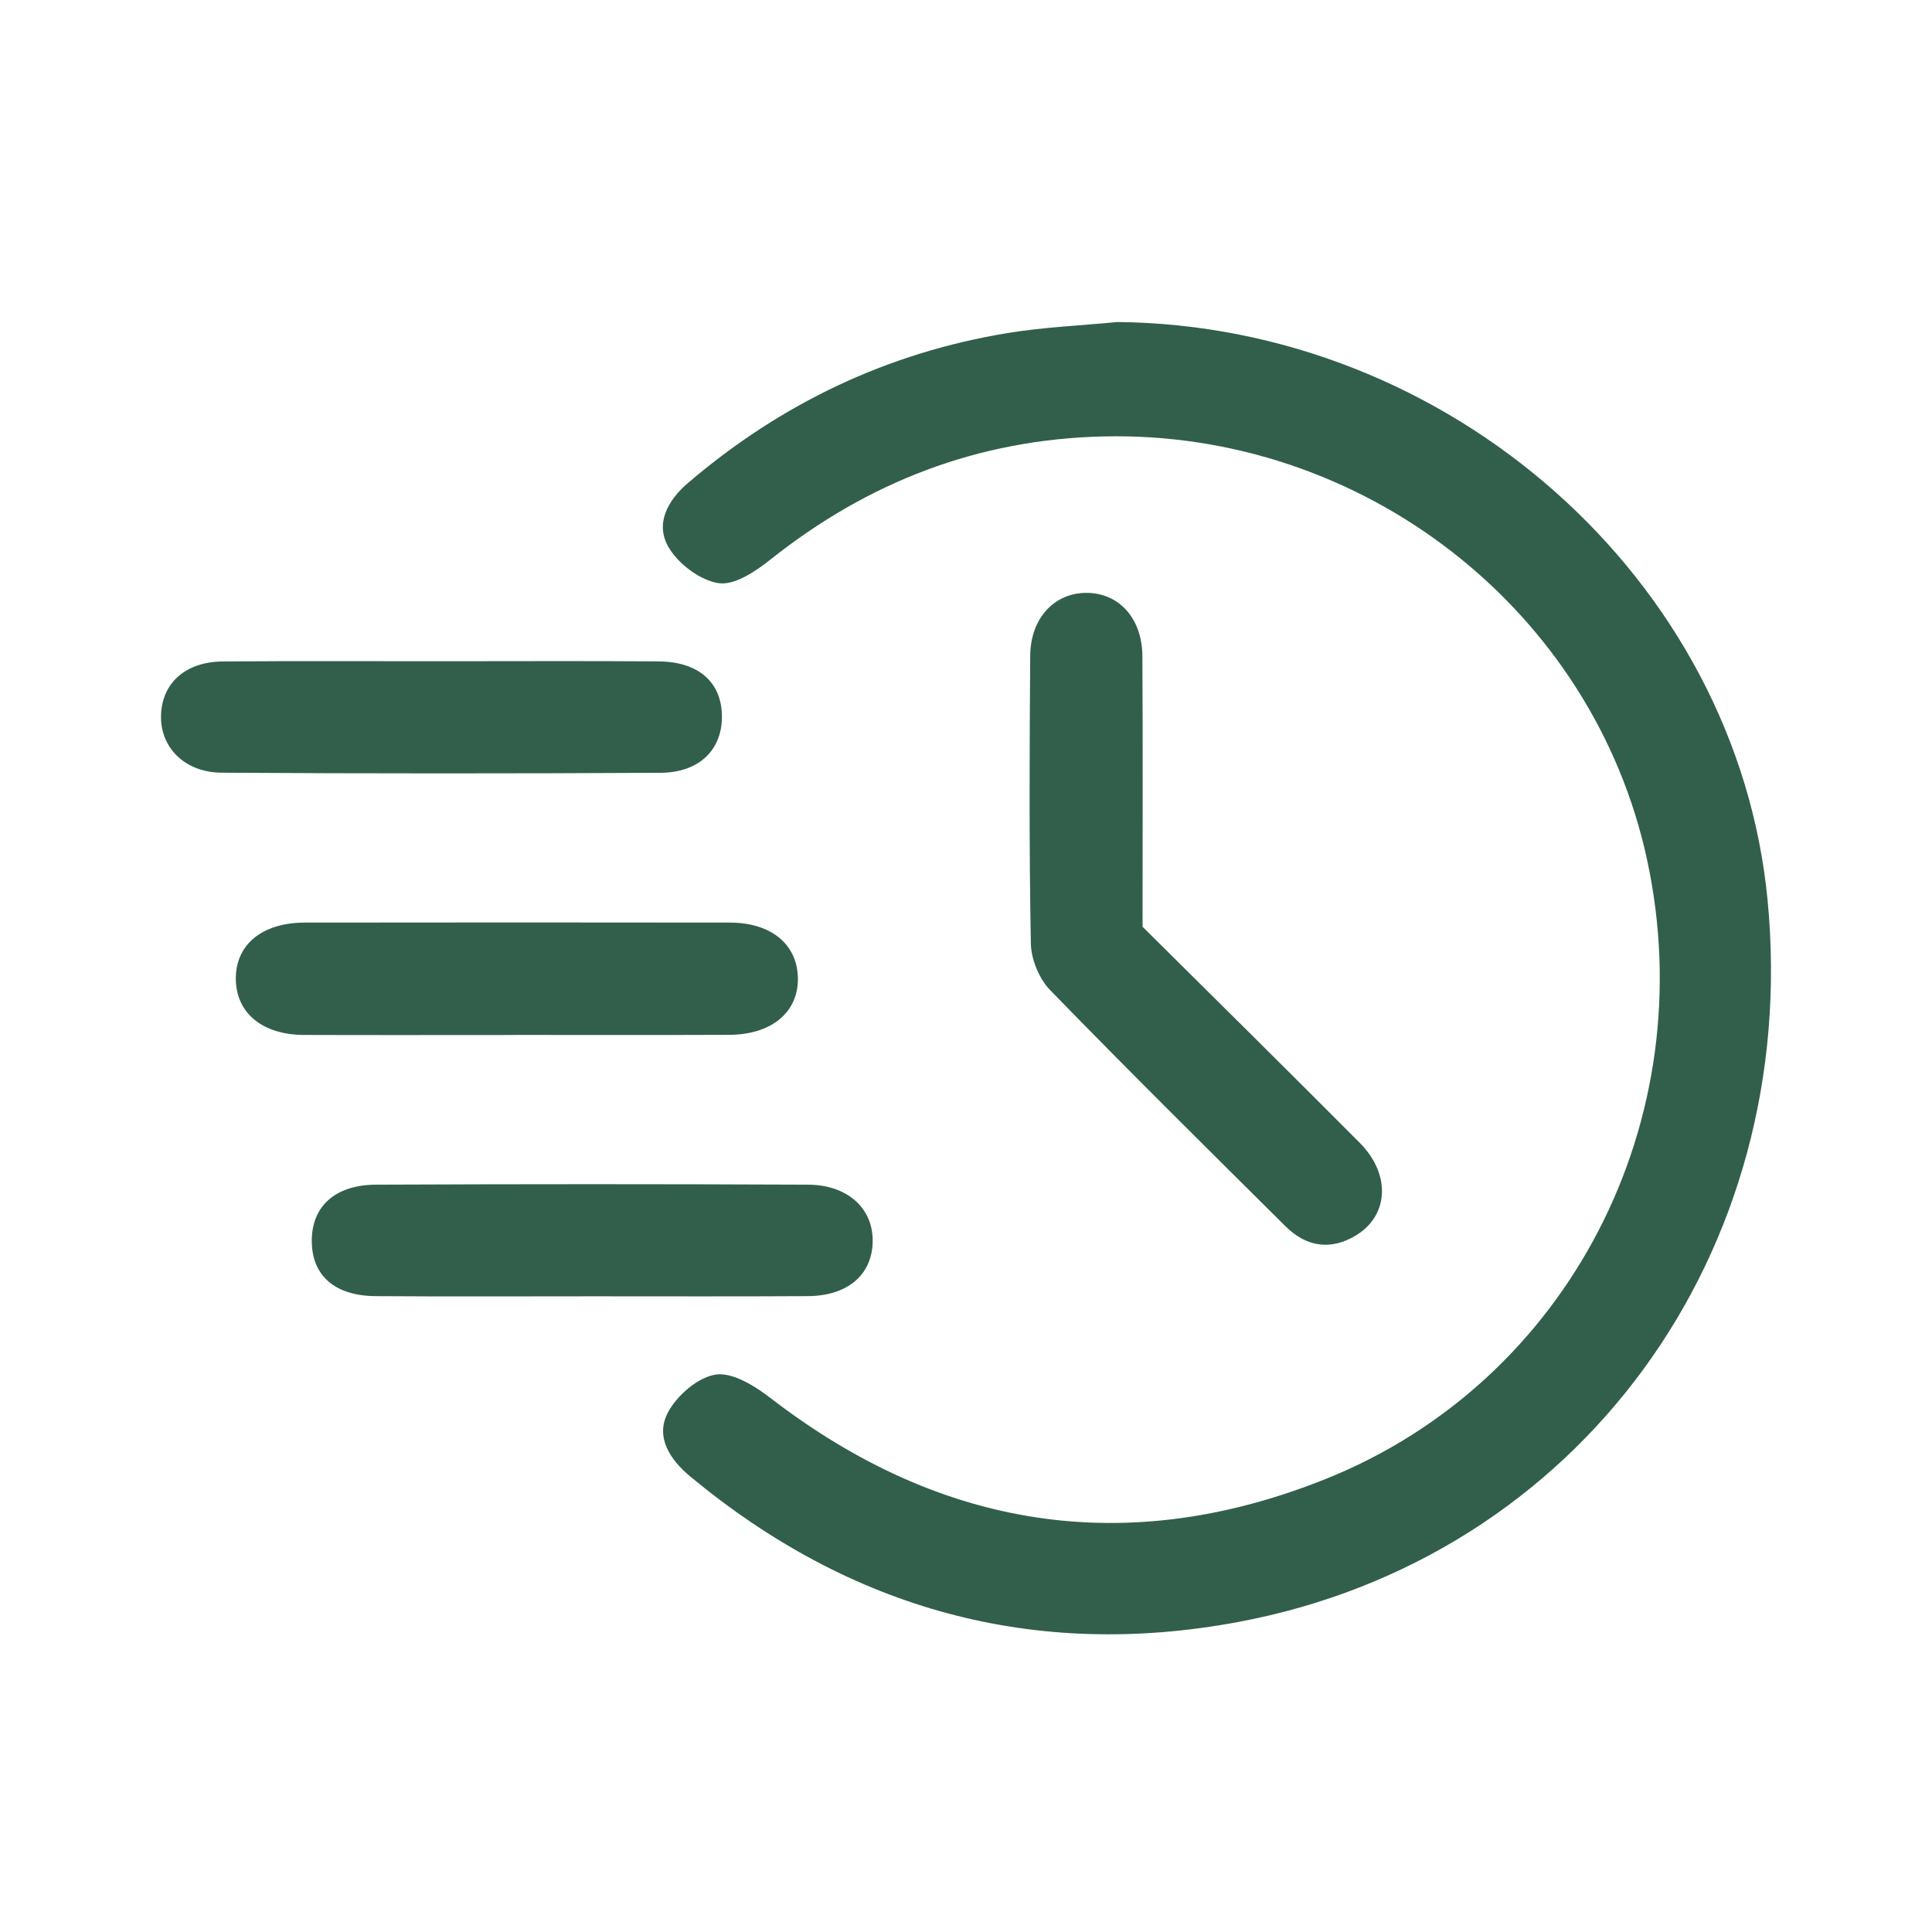
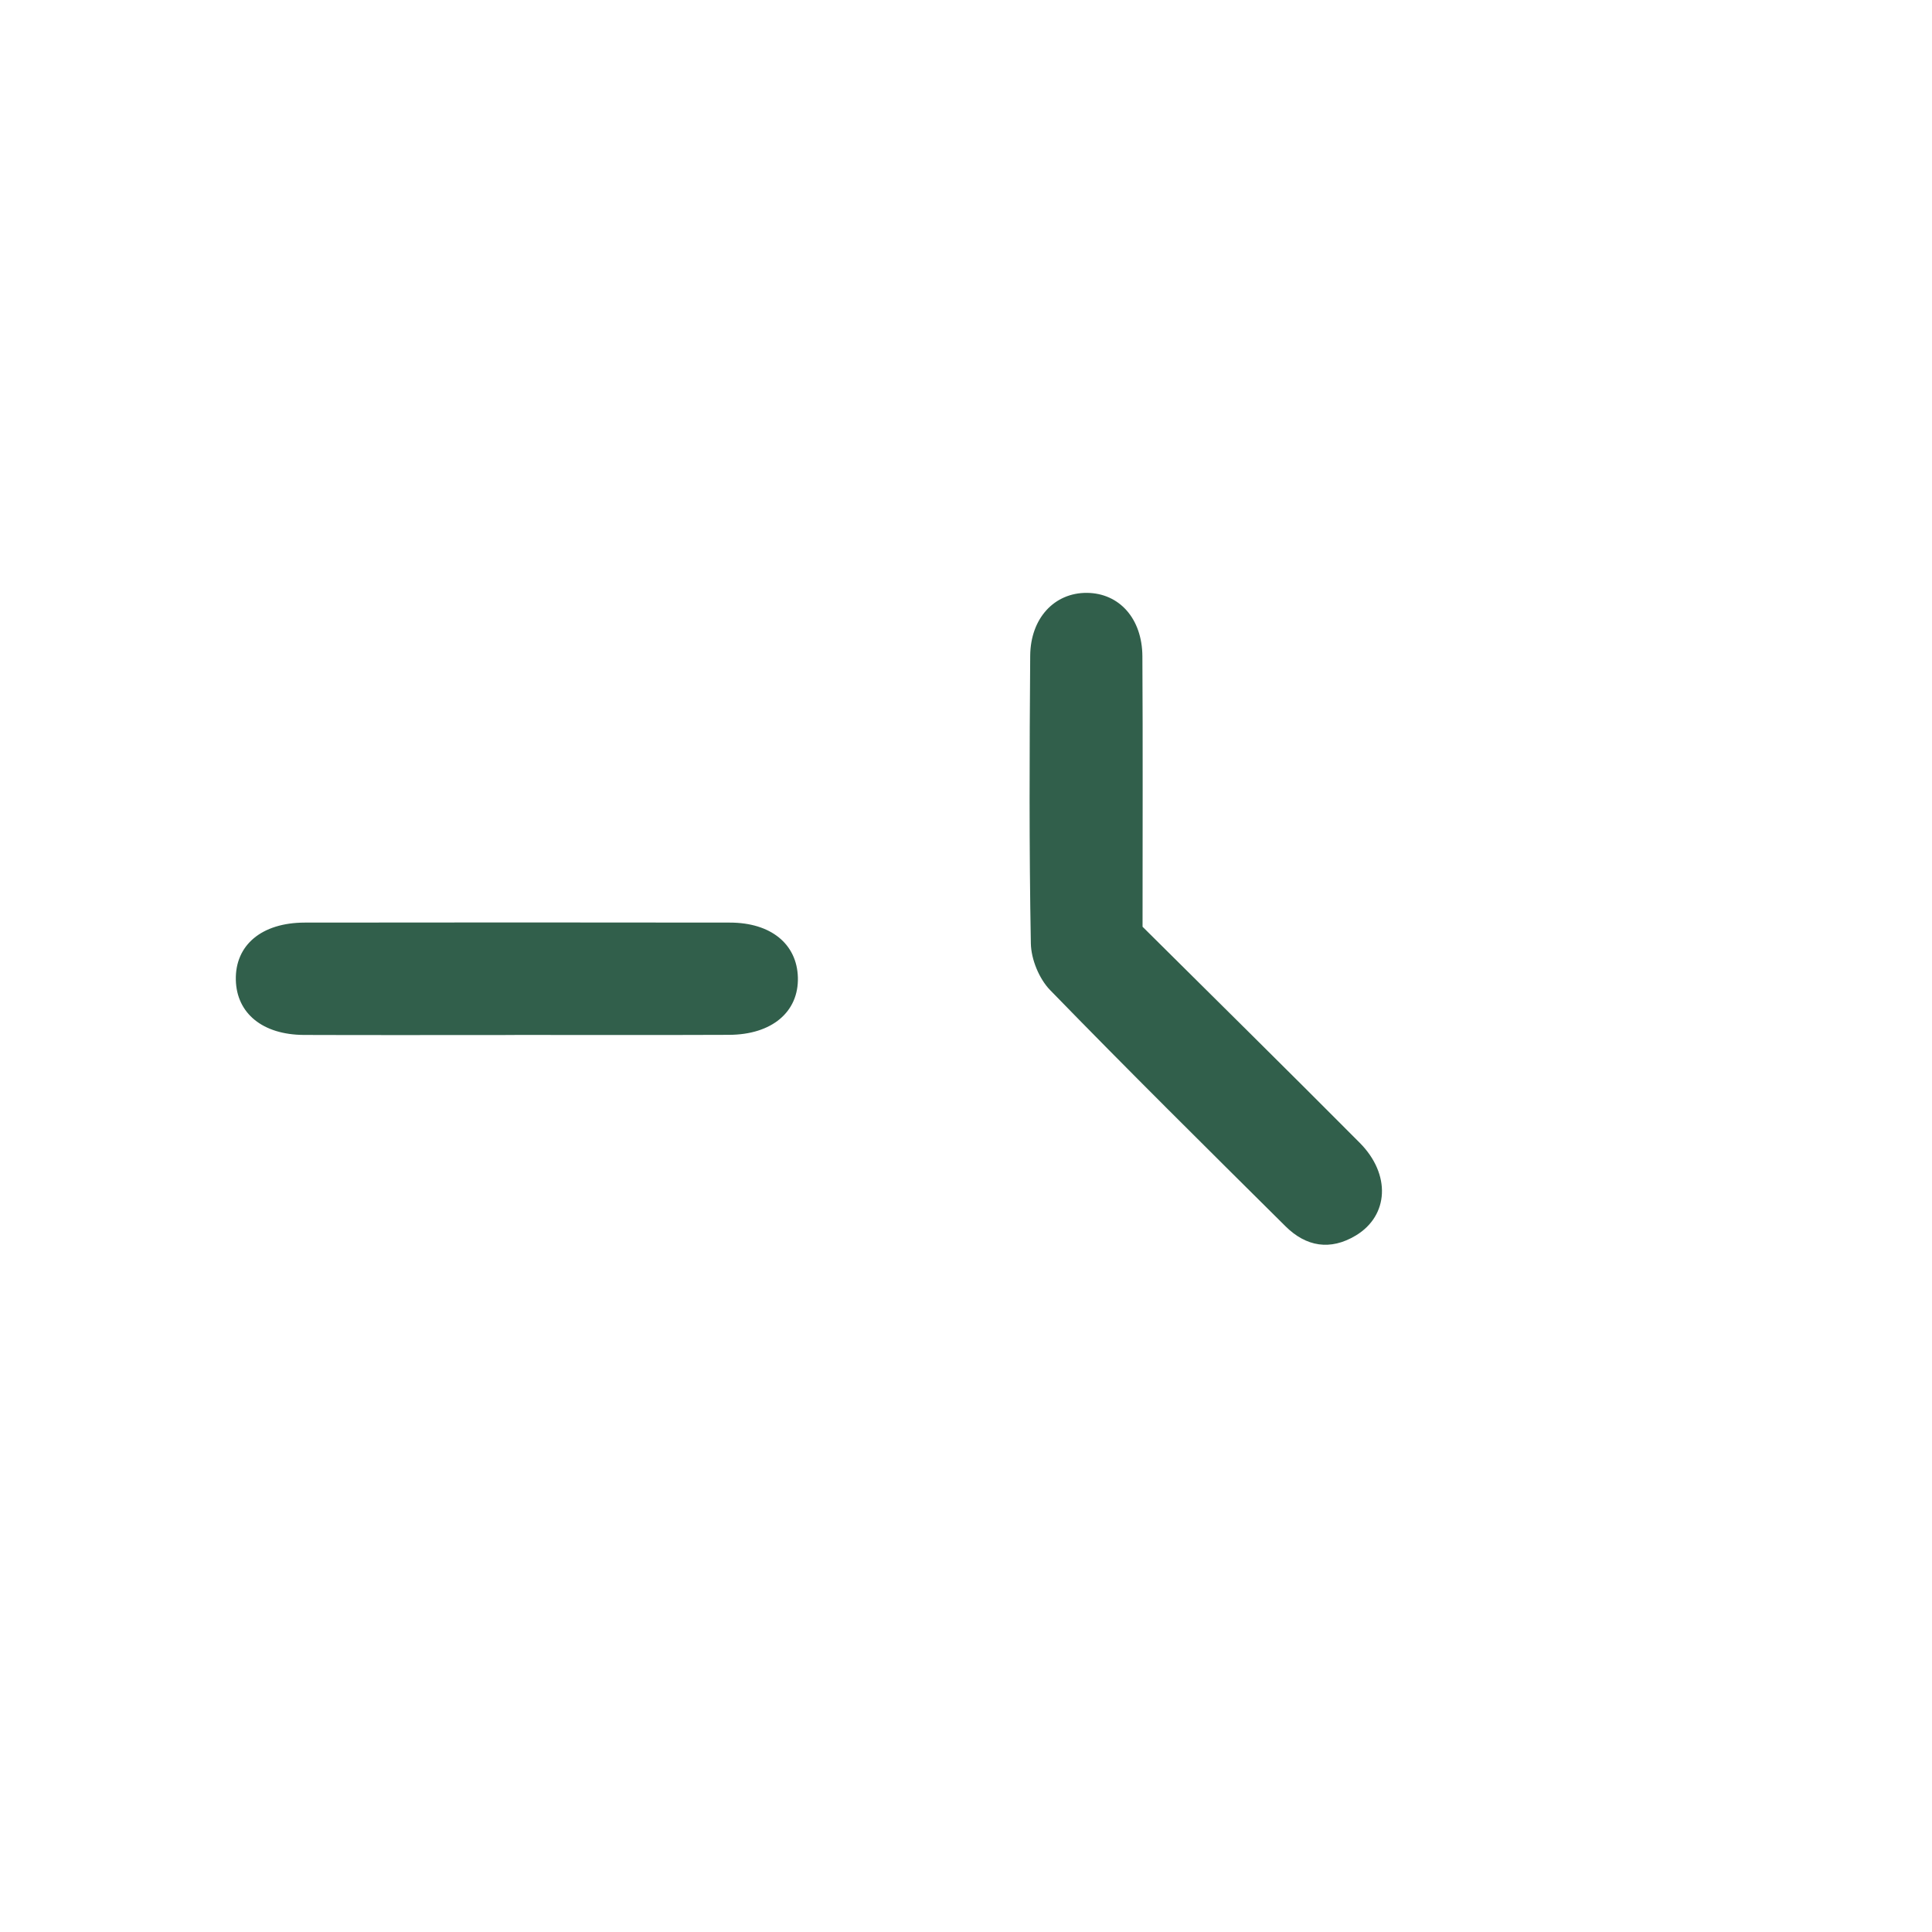
<svg xmlns="http://www.w3.org/2000/svg" width="60" height="60" viewBox="0 0 60 60" fill="none">
-   <path d="M34.666 10C44.998 10.085 53.936 17.988 54.894 27.954C55.947 38.888 49.044 48.394 38.45 50.373C32.121 51.554 26.418 49.983 21.444 45.86C20.8 45.328 20.347 44.626 20.739 43.873C21.017 43.341 21.669 42.774 22.227 42.689C22.75 42.61 23.444 43.043 23.932 43.42C29.215 47.49 34.997 48.405 41.168 45.932C48.742 42.897 52.888 34.762 51.154 26.713C49.48 18.931 42.319 13.359 34.253 13.554C30.368 13.648 26.952 14.97 23.921 17.382C23.462 17.747 22.809 18.185 22.317 18.11C21.744 18.025 21.072 17.517 20.768 17.003C20.334 16.272 20.73 15.541 21.372 14.994C24.256 12.532 27.561 10.952 31.307 10.341C32.414 10.16 33.546 10.112 34.664 10.004L34.666 10Z" fill="#315F4B" />
  <path d="M35.483 28.781C37.75 31.033 40.002 33.252 42.23 35.493C43.201 36.471 43.131 37.752 42.107 38.369C41.315 38.846 40.562 38.719 39.921 38.082C37.472 35.651 35.017 33.222 32.611 30.747C32.27 30.394 32.023 29.792 32.014 29.3C31.959 26.322 31.972 23.343 31.994 20.364C32.003 19.194 32.749 18.406 33.752 18.412C34.758 18.419 35.472 19.207 35.478 20.384C35.494 23.144 35.483 25.904 35.483 28.777V28.781Z" fill="#315F4B" />
  <path d="M15.981 32.143C13.8 32.143 11.618 32.149 9.436 32.141C8.156 32.134 7.35 31.471 7.324 30.436C7.298 29.355 8.121 28.654 9.464 28.652C13.865 28.646 18.264 28.646 22.665 28.652C23.945 28.652 24.75 29.32 24.779 30.355C24.807 31.427 23.971 32.134 22.637 32.138C20.417 32.147 18.201 32.141 15.981 32.141V32.143Z" fill="#315F4B" />
-   <path d="M13.797 20.535C16.014 20.535 18.231 20.524 20.446 20.54C21.689 20.548 22.404 21.181 22.42 22.225C22.435 23.275 21.726 23.993 20.512 24C15.97 24.024 11.427 24.026 6.886 23.997C5.715 23.989 4.956 23.188 5.002 22.179C5.048 21.194 5.774 20.55 6.928 20.542C9.217 20.524 11.506 20.537 13.795 20.535H13.797Z" fill="#315F4B" />
-   <path d="M18.428 40.258C16.176 40.258 13.922 40.269 11.67 40.253C10.412 40.244 9.705 39.632 9.683 38.583C9.659 37.489 10.386 36.795 11.681 36.791C16.15 36.771 20.619 36.771 25.09 36.791C26.346 36.795 27.138 37.553 27.101 38.596C27.066 39.608 26.309 40.247 25.079 40.253C22.862 40.266 20.645 40.258 18.43 40.258H18.428Z" fill="#315F4B" />
</svg>